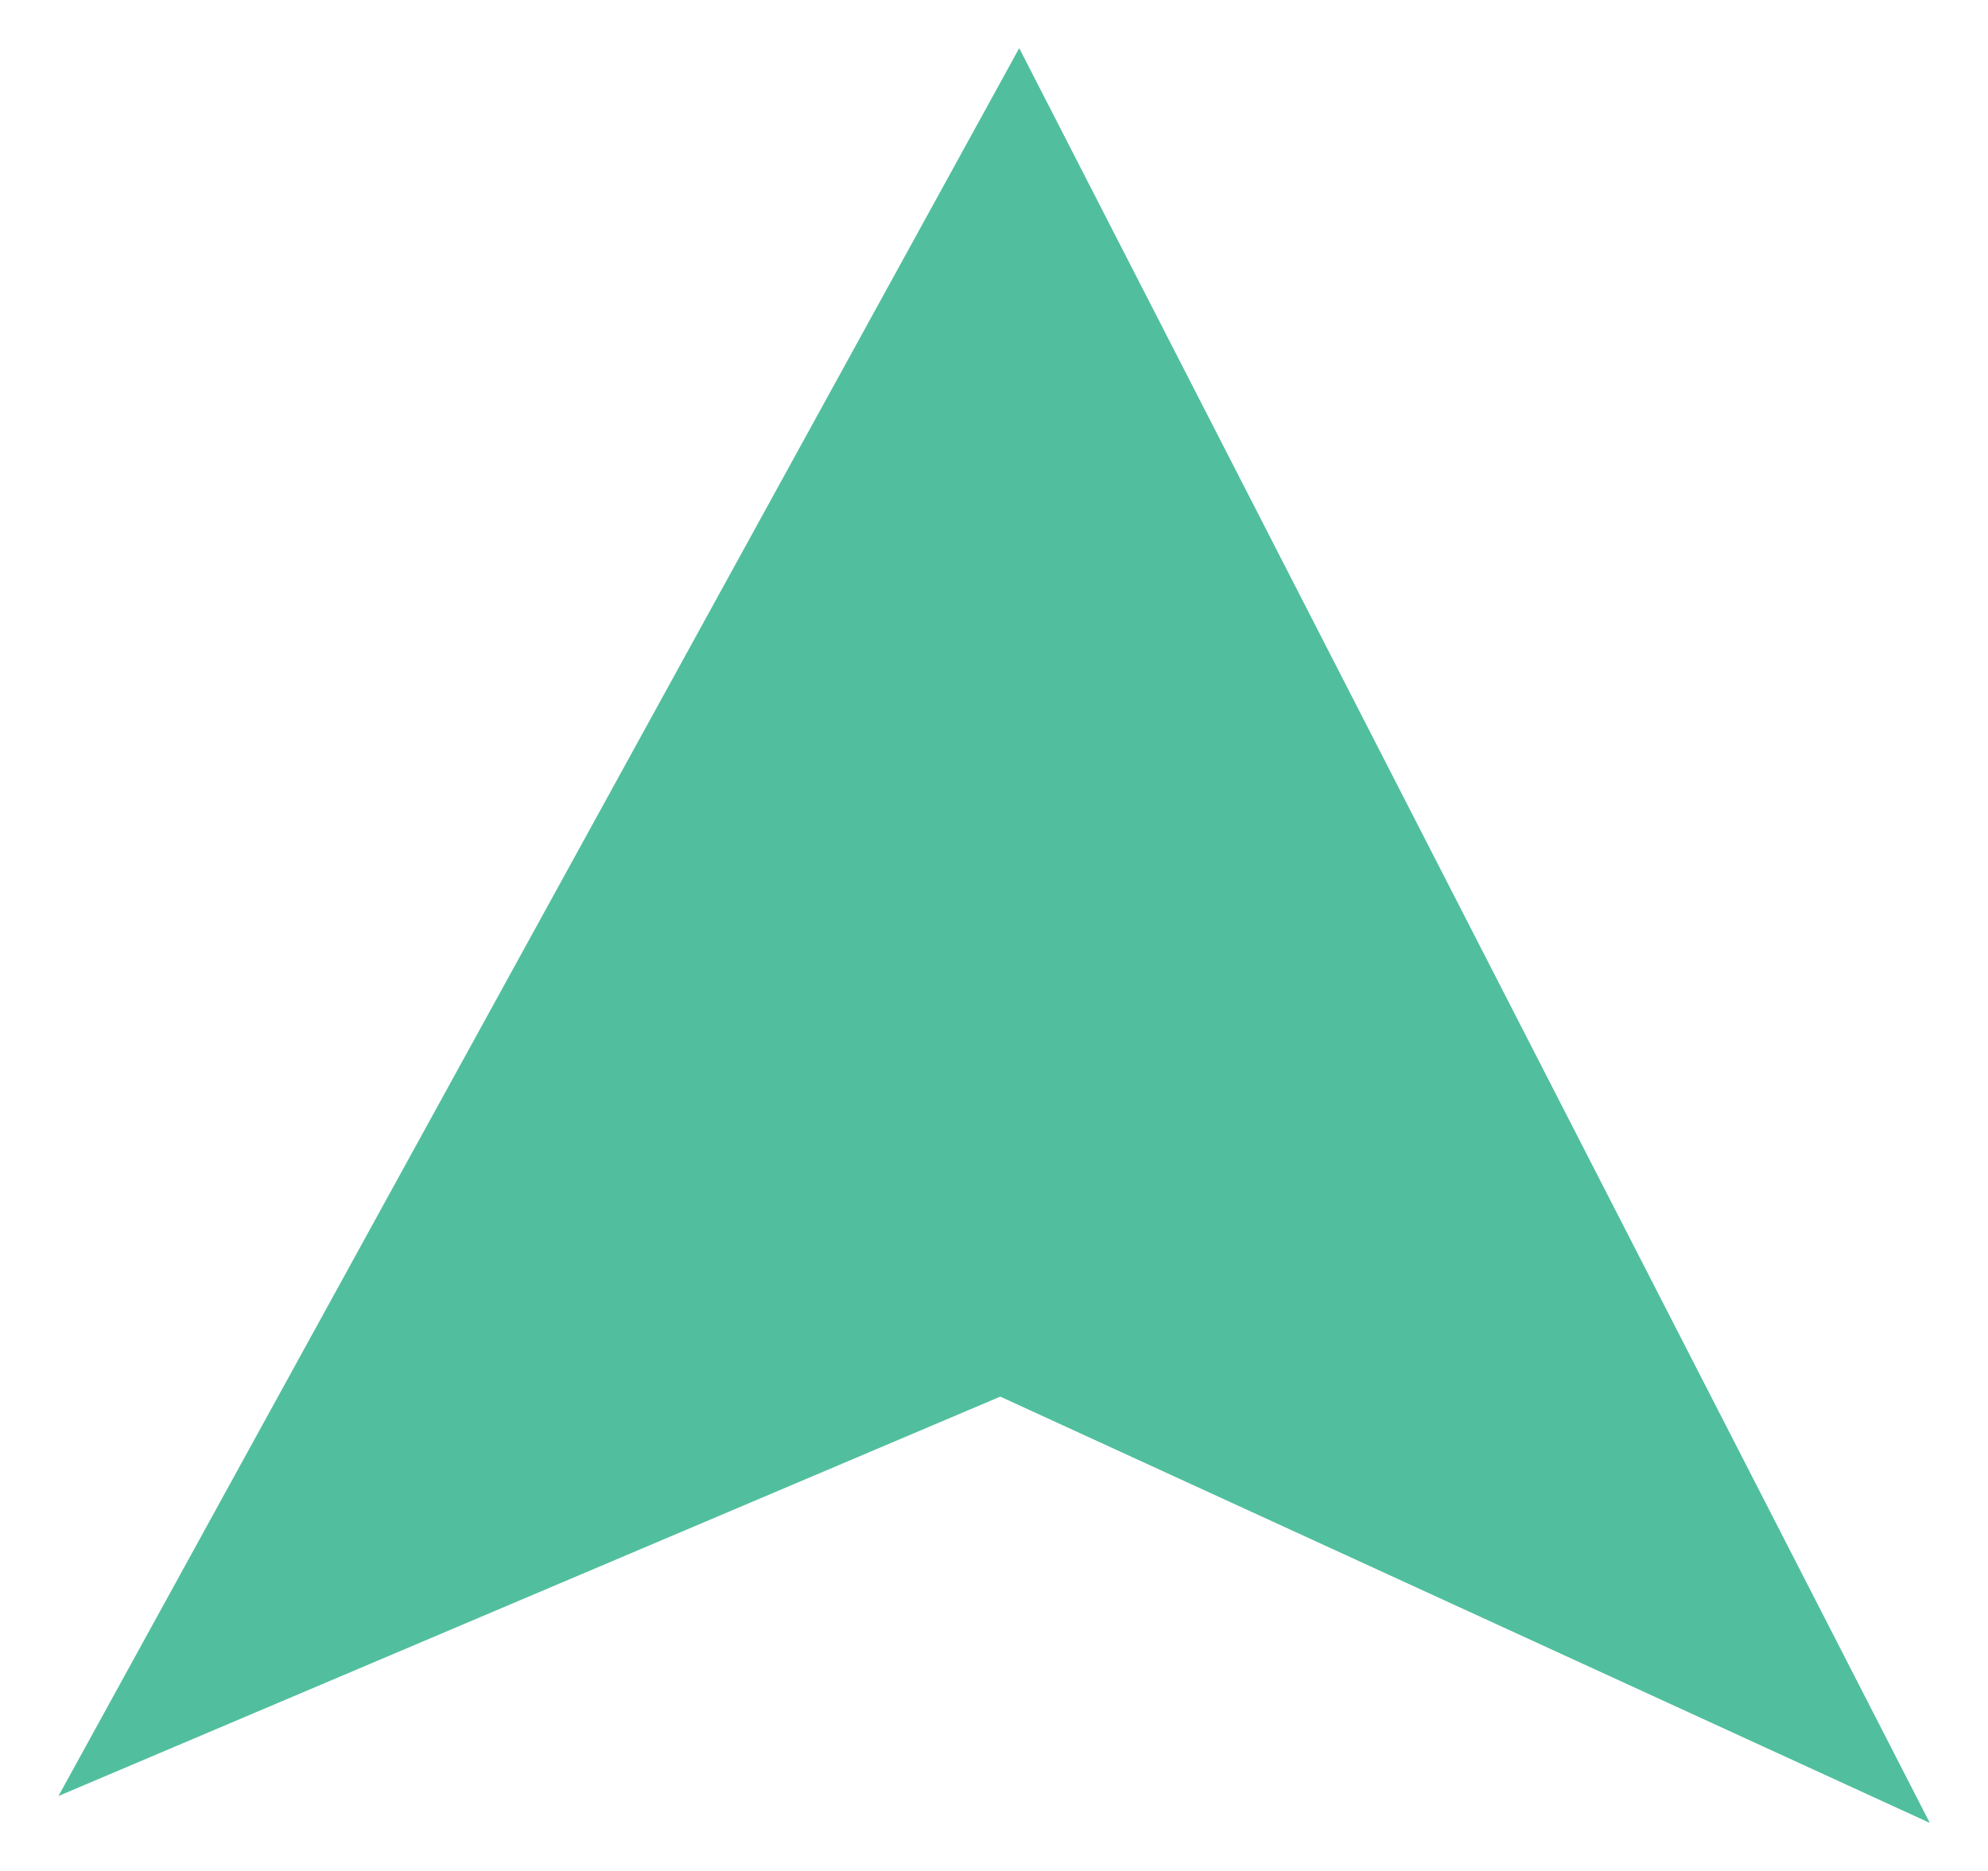
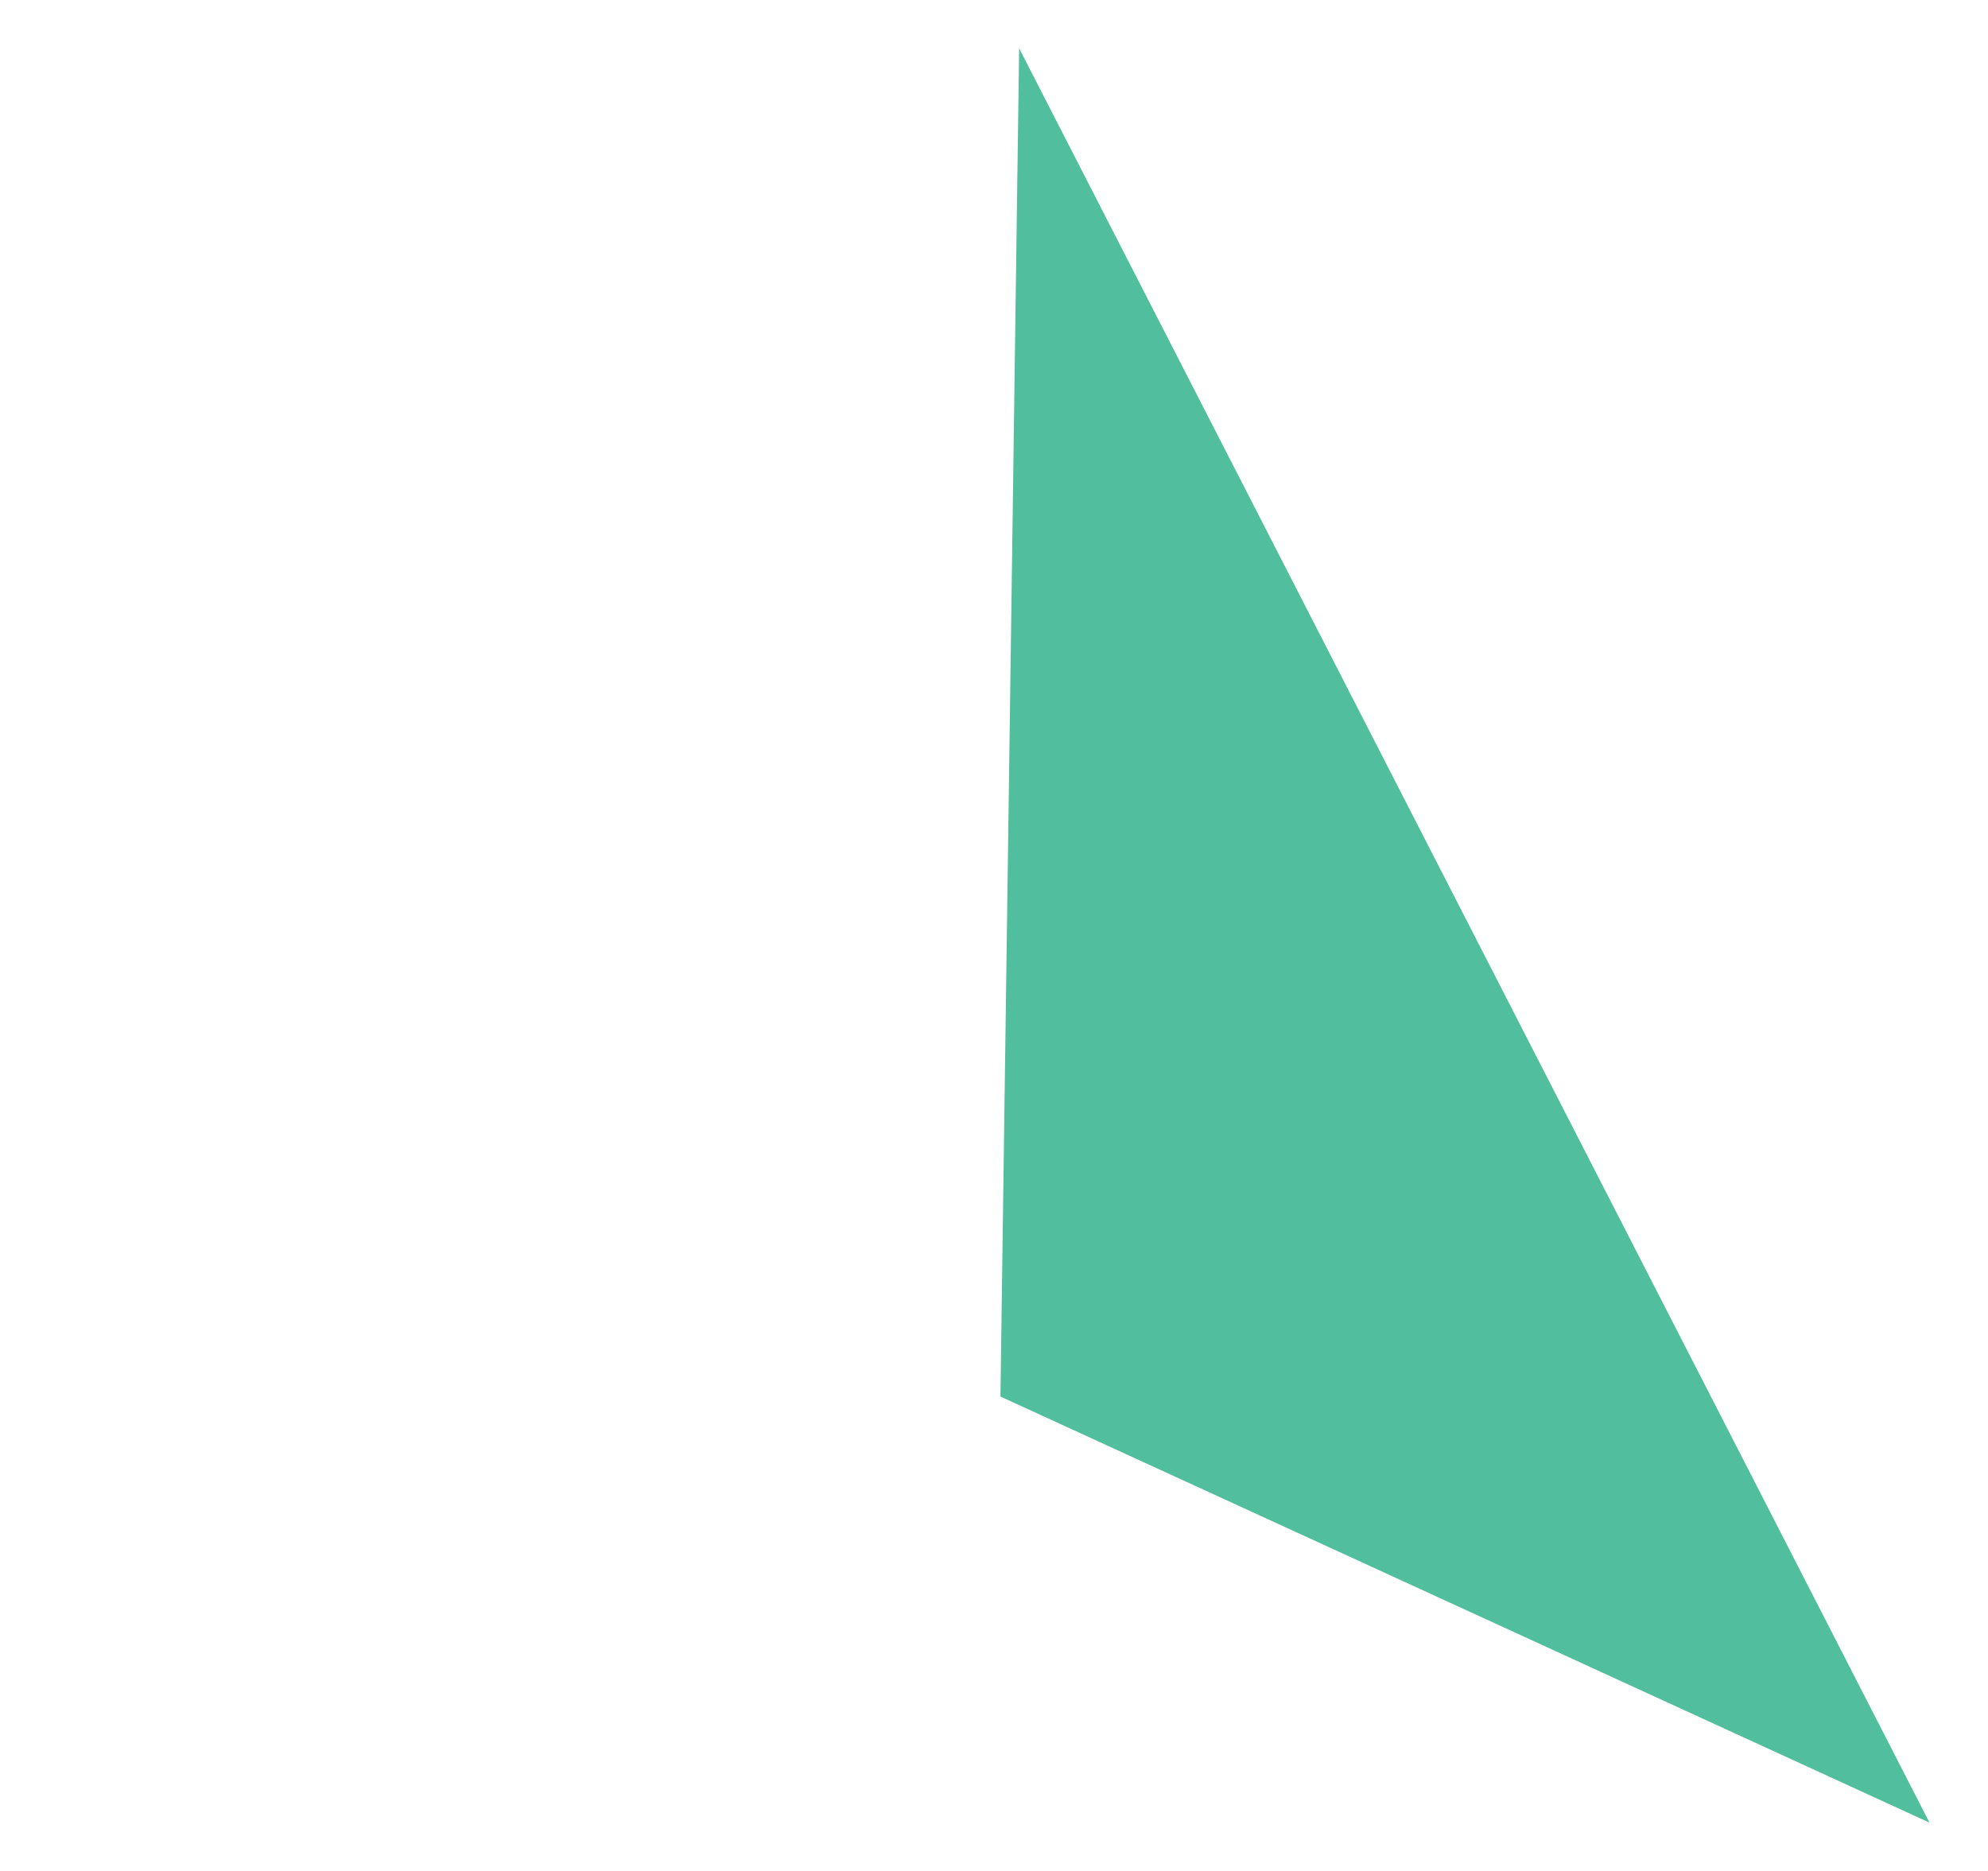
<svg xmlns="http://www.w3.org/2000/svg" width="17" height="16" viewBox="0 0 17 16" fill="none">
-   <path fill-rule="evenodd" clip-rule="evenodd" d="M0.5 15.359L8.555 11.943L16.5 15.587L8.715 0.413L0.5 15.359Z" fill="#51BF9D" />
  <path fill-rule="evenodd" clip-rule="evenodd" d="M8.715 0.413L8.555 11.943L16.5 15.587L8.715 0.413Z" fill="#51BF9D" />
</svg>